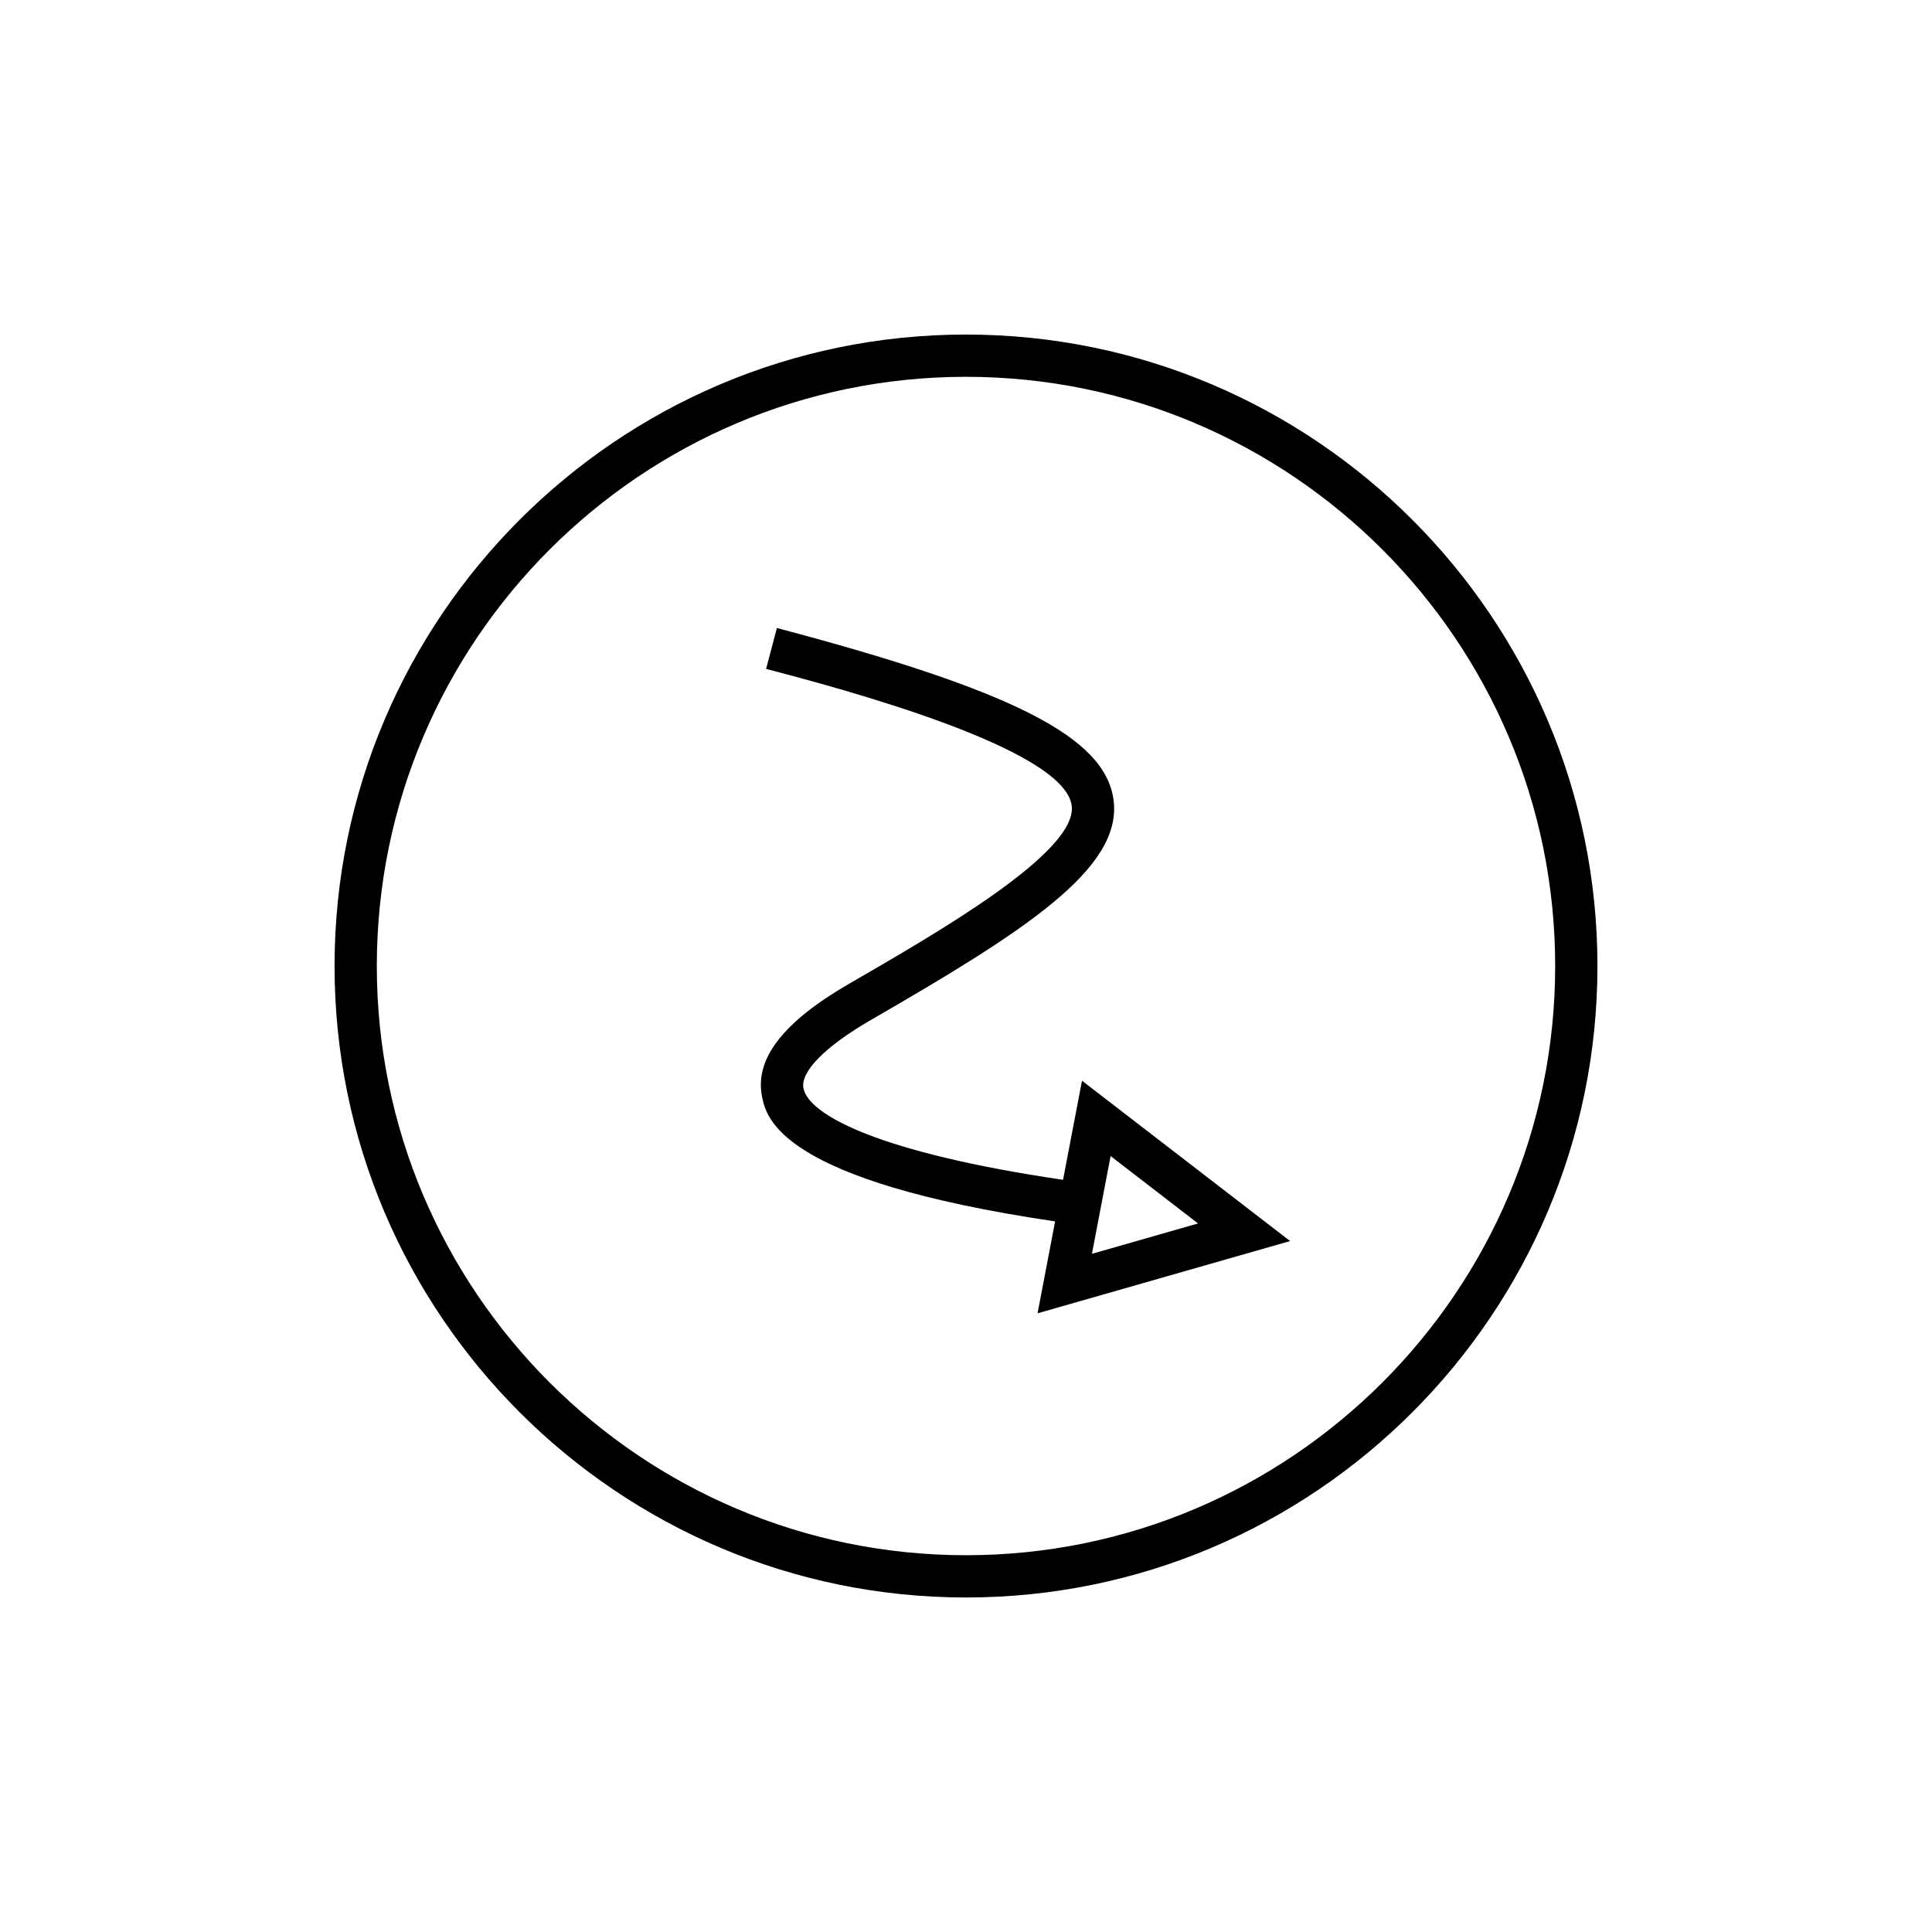
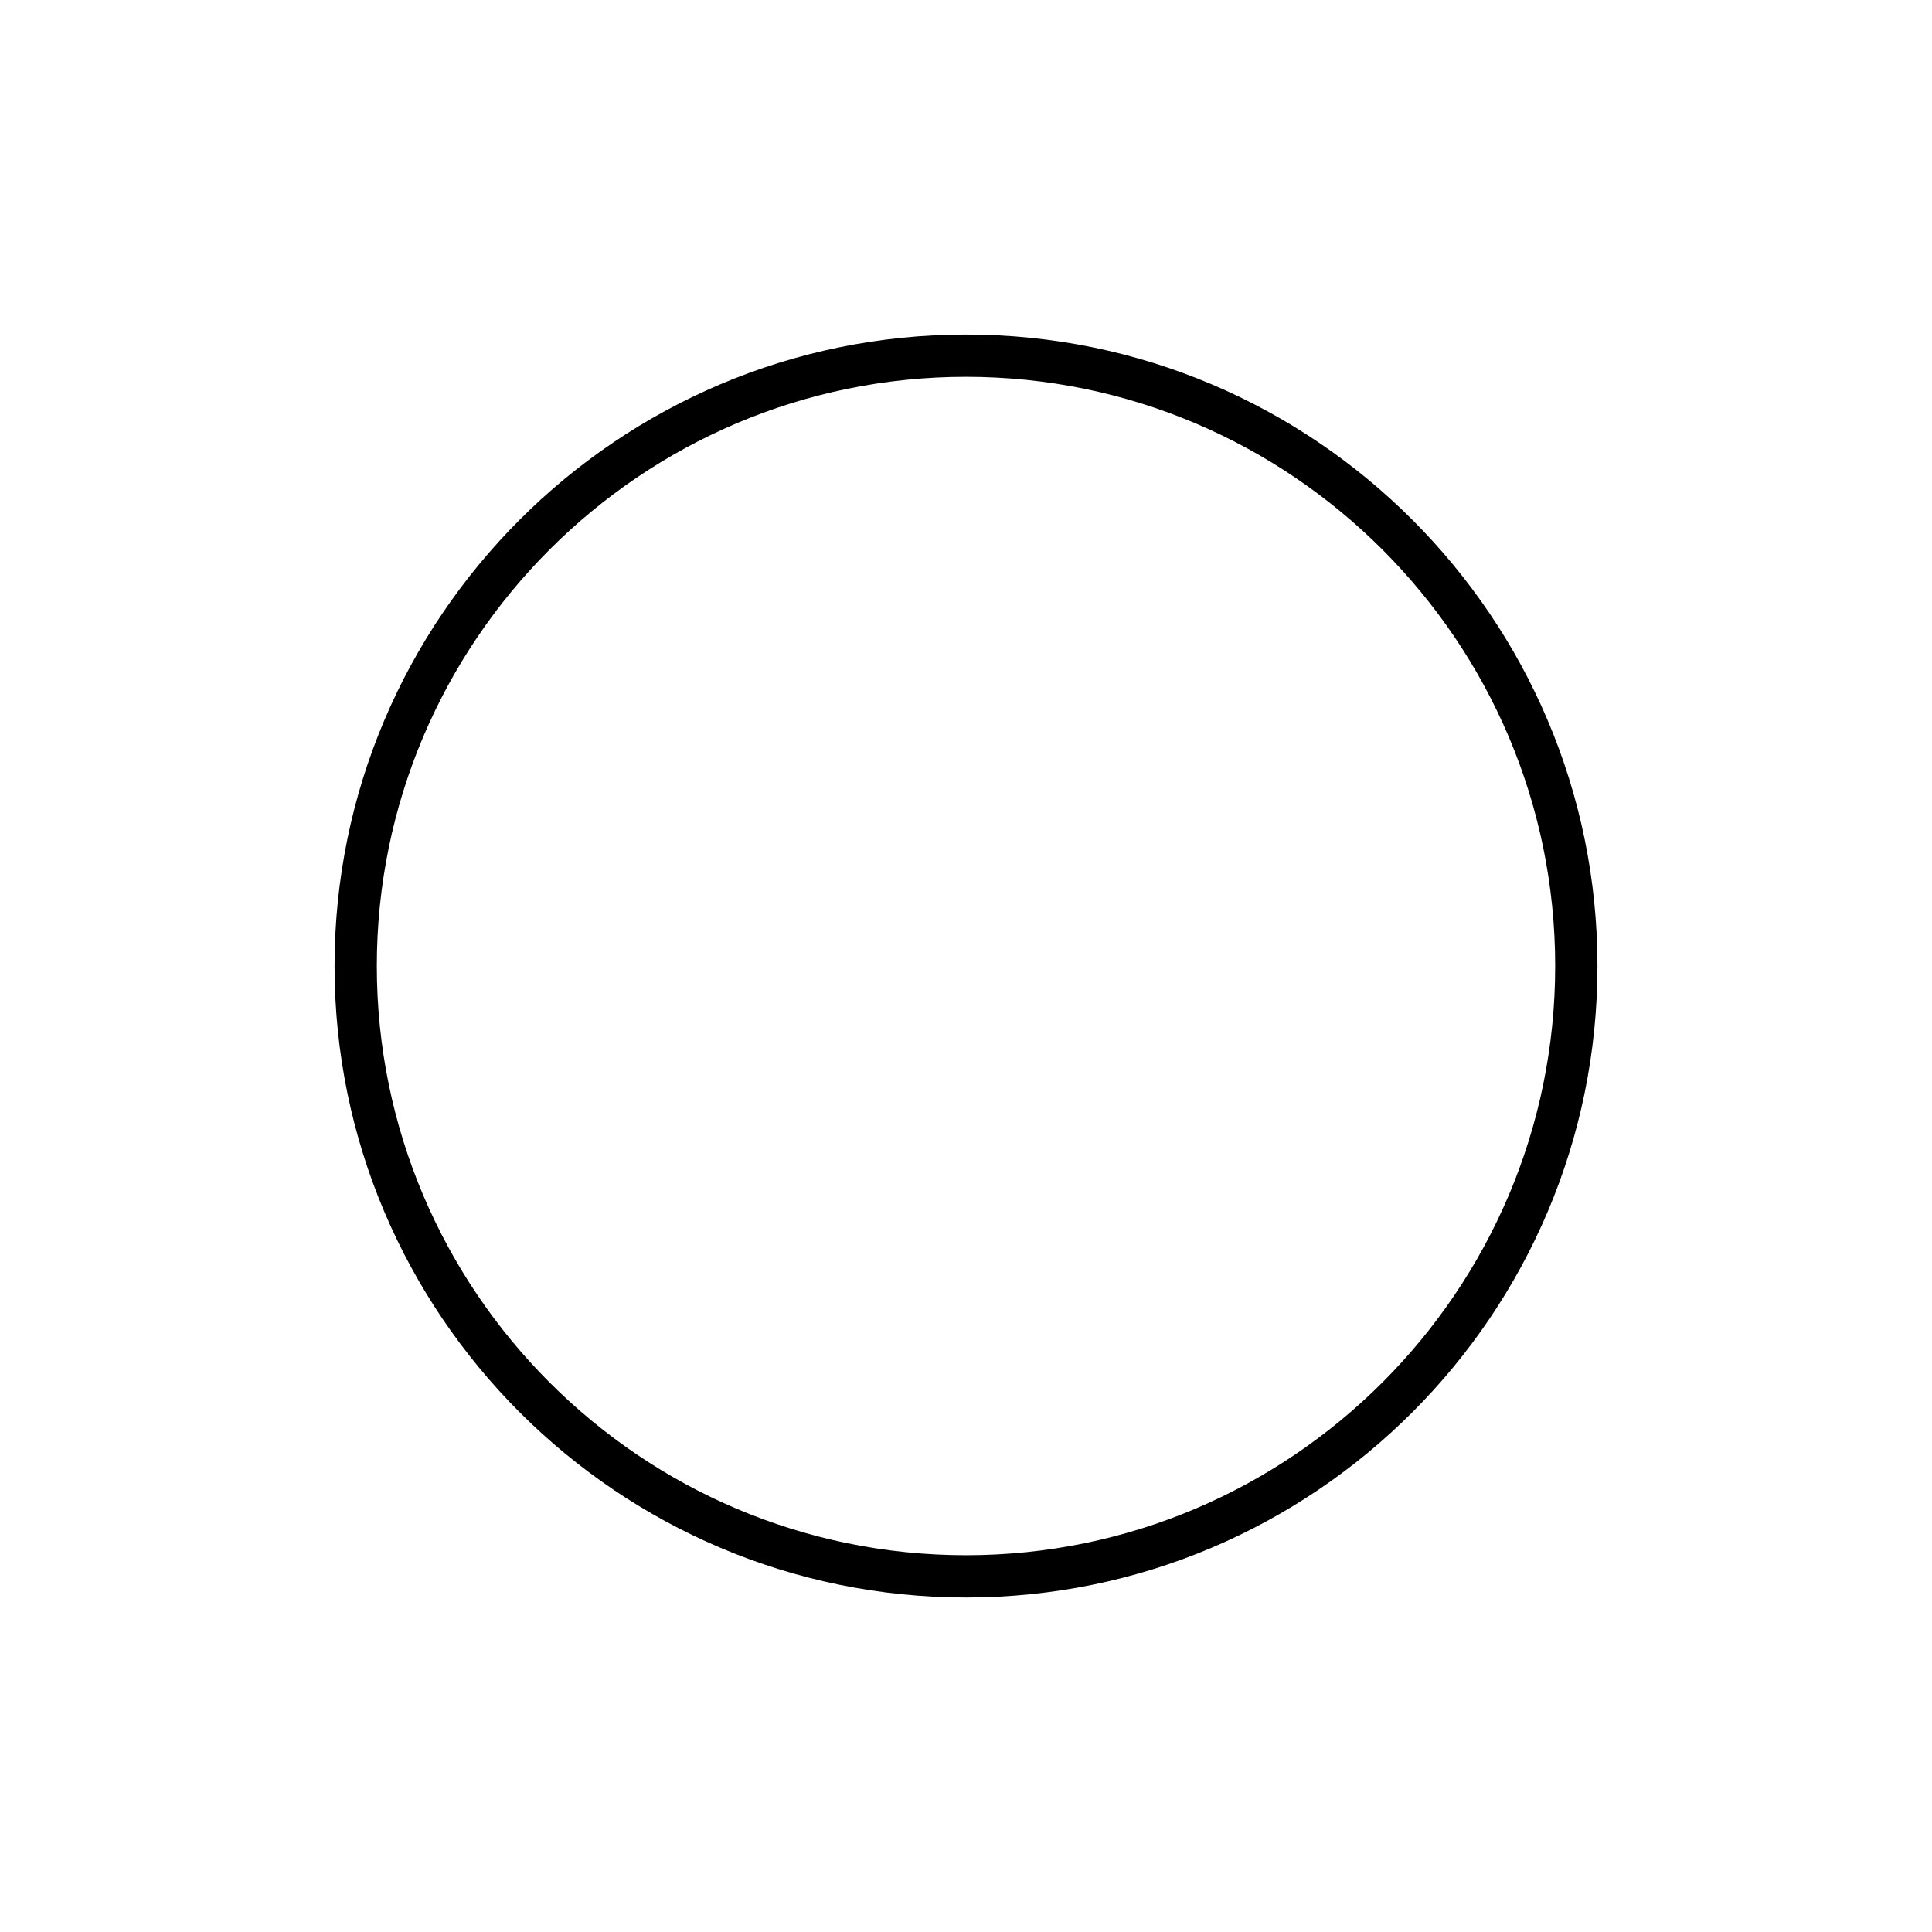
<svg xmlns="http://www.w3.org/2000/svg" fill="#000000" width="800px" height="800px" version="1.1" viewBox="144 144 512 512">
  <g>
    <path d="m400 232.66c-92.273 0-167.34 75.07-167.34 167.35-0.004 92.266 75.066 167.34 167.34 167.34 92.27 0 167.34-75.07 167.34-167.34 0-92.277-75.07-167.35-167.34-167.35zm0 323.49c-86.102 0-156.14-70.043-156.14-156.14 0-86.102 70.043-156.15 156.14-156.15s156.14 70.051 156.14 156.15c0 86.094-70.047 156.14-156.14 156.14z" />
-     <path d="m425.72 456.66c-48.414-7.106-67.387-17.102-68.797-24.262-0.859-4.363 5.777-11.102 17.75-18.02 40.504-23.402 66.867-40.109 64.43-58.383-2.215-16.602-26.398-28.953-89.215-45.566l-2.863 10.824c19.523 5.16 78.934 20.871 80.984 36.223 1.629 12.211-34.816 33.27-58.938 47.203-17.527 10.129-25.098 19.902-23.137 29.875 1.105 5.594 4.422 22.309 77.68 33.129l-4.652 24.359 66.93-19.148-55.152-42.496zm12.602-6.289 23.172 17.855-28.121 8.051z" />
  </g>
</svg>